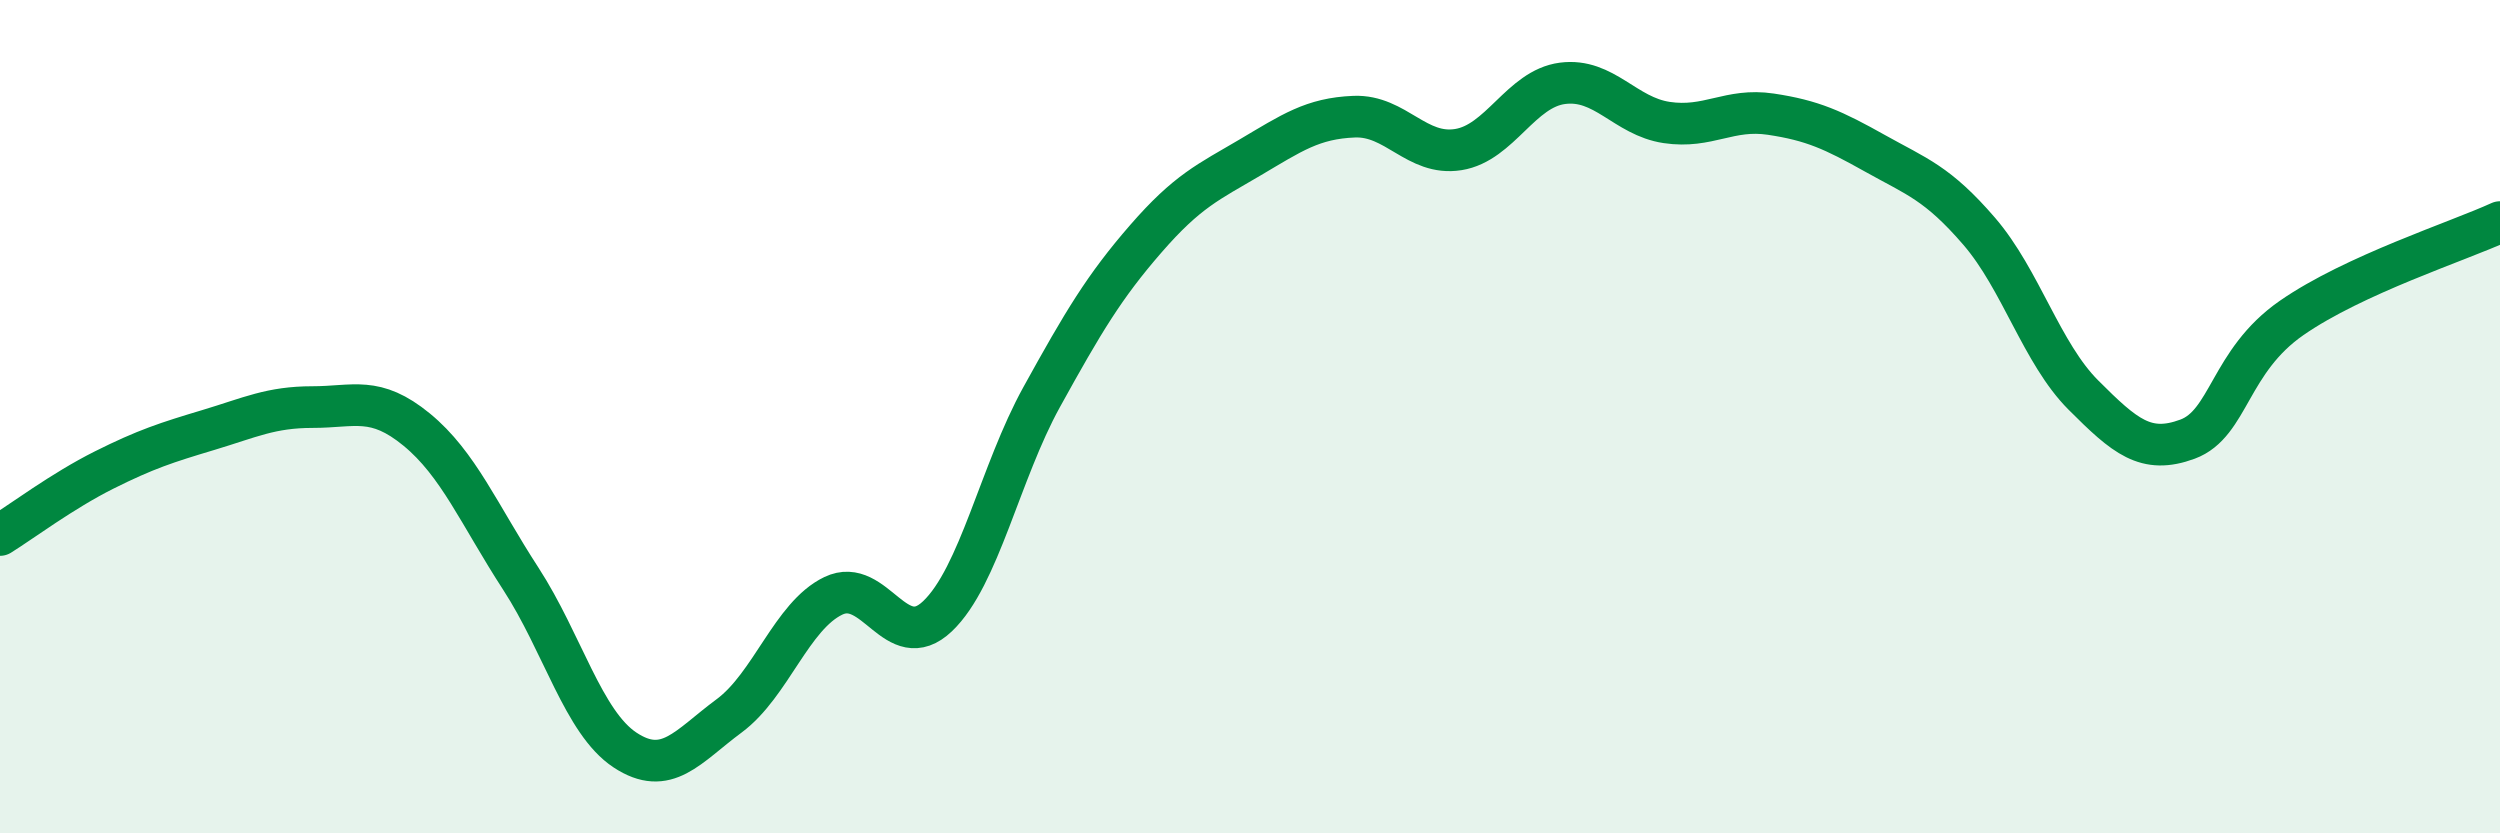
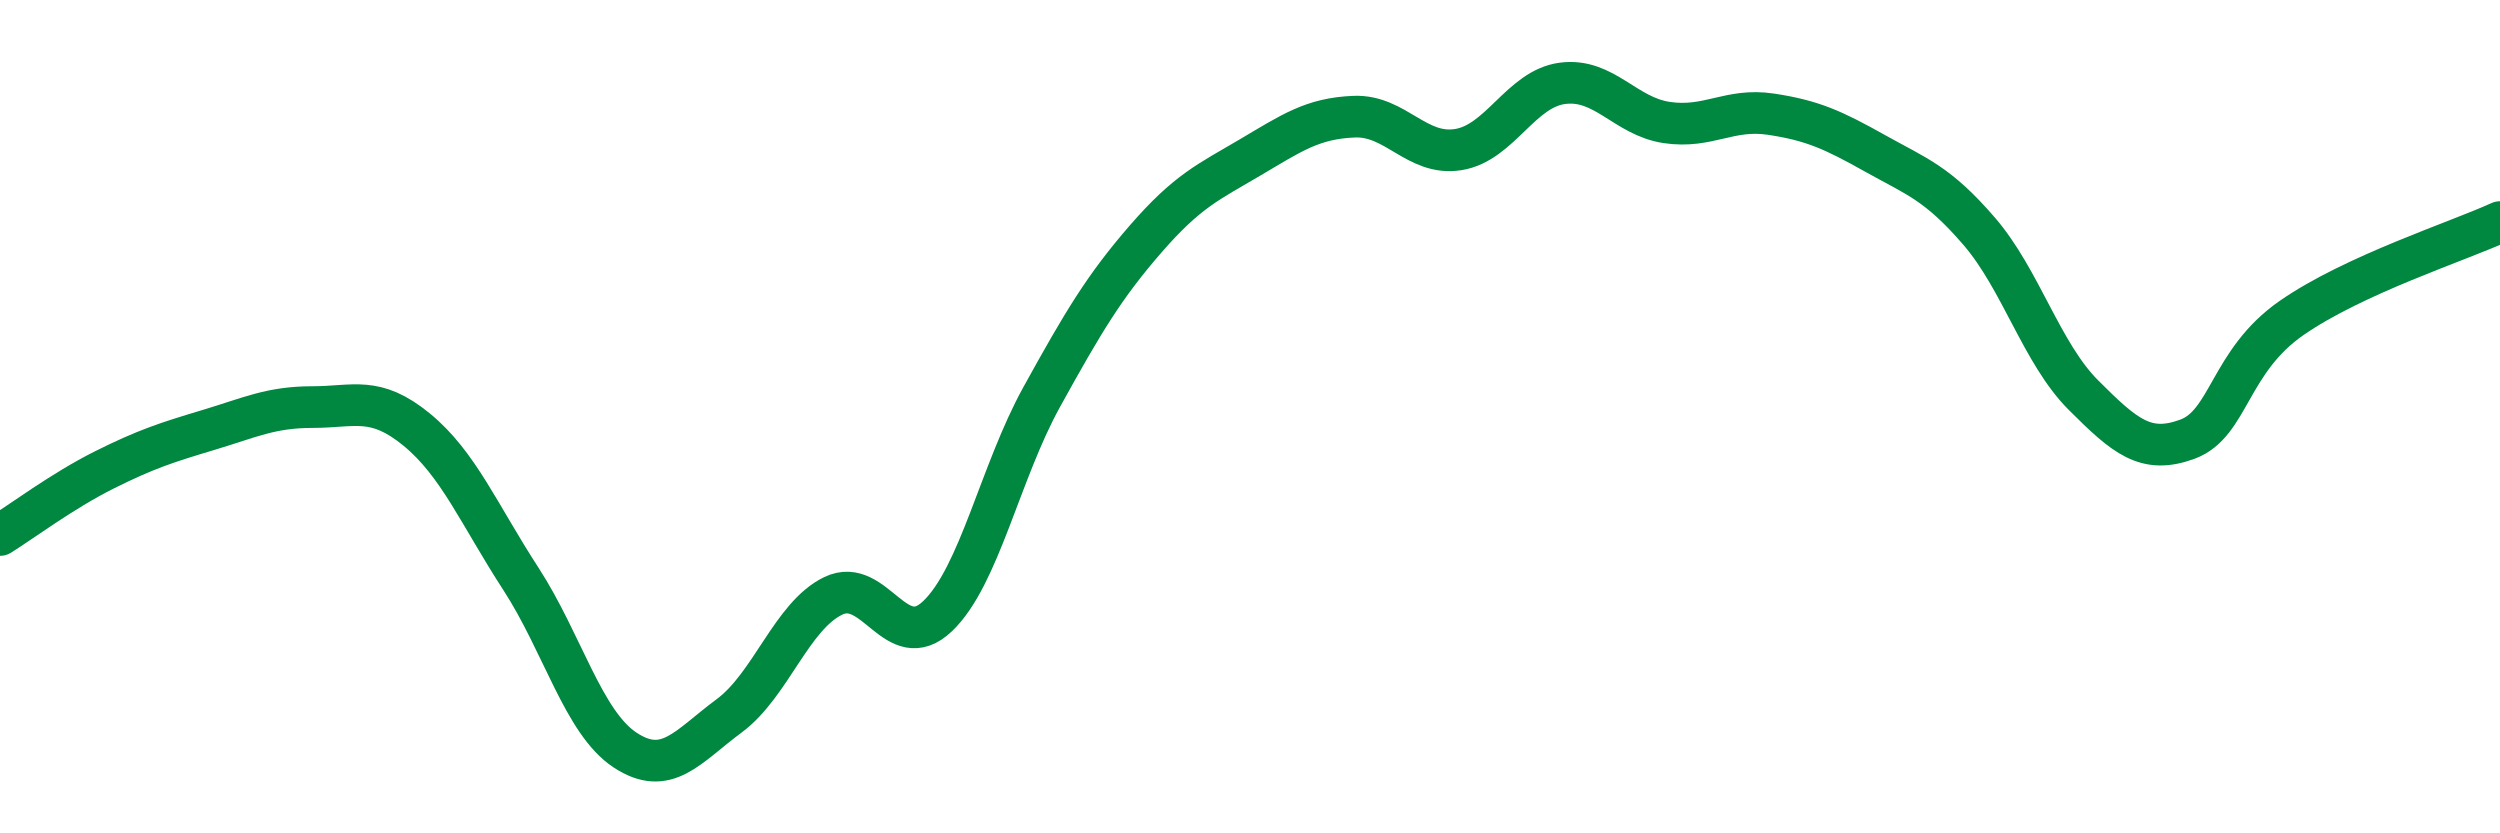
<svg xmlns="http://www.w3.org/2000/svg" width="60" height="20" viewBox="0 0 60 20">
-   <path d="M 0,12.84 C 0.5,12.53 1.5,11.78 2.5,11.28 C 3.5,10.78 4,10.62 5,10.32 C 6,10.02 6.5,9.77 7.5,9.77 C 8.5,9.77 9,9.49 10,10.31 C 11,11.13 11.5,12.35 12.5,13.89 C 13.5,15.43 14,17.34 15,18 C 16,18.66 16.5,17.92 17.5,17.18 C 18.5,16.44 19,14.78 20,14.3 C 21,13.82 21.5,15.74 22.5,14.79 C 23.5,13.84 24,11.34 25,9.53 C 26,7.72 26.5,6.88 27.5,5.73 C 28.5,4.58 29,4.37 30,3.78 C 31,3.19 31.5,2.84 32.5,2.8 C 33.5,2.76 34,3.75 35,3.59 C 36,3.43 36.5,2.13 37.5,2 C 38.5,1.87 39,2.79 40,2.94 C 41,3.09 41.5,2.59 42.5,2.74 C 43.5,2.89 44,3.12 45,3.68 C 46,4.24 46.5,4.39 47.5,5.55 C 48.5,6.71 49,8.48 50,9.48 C 51,10.48 51.5,10.91 52.5,10.54 C 53.5,10.17 53.5,8.67 55,7.63 C 56.5,6.59 59,5.79 60,5.33L60 20L0 20Z" fill="#008740" opacity="0.1" stroke-linecap="round" stroke-linejoin="round" />
  <path d="M 0,12.84 C 0.5,12.53 1.5,11.78 2.5,11.28 C 3.5,10.78 4,10.62 5,10.32 C 6,10.02 6.5,9.77 7.5,9.77 C 8.5,9.77 9,9.49 10,10.31 C 11,11.13 11.5,12.35 12.5,13.89 C 13.5,15.43 14,17.34 15,18 C 16,18.66 16.5,17.92 17.5,17.18 C 18.5,16.44 19,14.78 20,14.3 C 21,13.82 21.5,15.74 22.5,14.79 C 23.5,13.84 24,11.34 25,9.53 C 26,7.72 26.5,6.88 27.5,5.73 C 28.5,4.58 29,4.37 30,3.78 C 31,3.19 31.5,2.84 32.5,2.8 C 33.5,2.76 34,3.75 35,3.59 C 36,3.43 36.5,2.13 37.5,2 C 38.5,1.87 39,2.79 40,2.94 C 41,3.09 41.5,2.59 42.5,2.74 C 43.5,2.89 44,3.12 45,3.68 C 46,4.24 46.5,4.39 47.5,5.55 C 48.5,6.71 49,8.48 50,9.48 C 51,10.48 51.5,10.91 52.5,10.54 C 53.5,10.17 53.5,8.67 55,7.63 C 56.5,6.59 59,5.79 60,5.33" stroke="#008740" stroke-width="1" fill="none" stroke-linecap="round" stroke-linejoin="round" />
</svg>